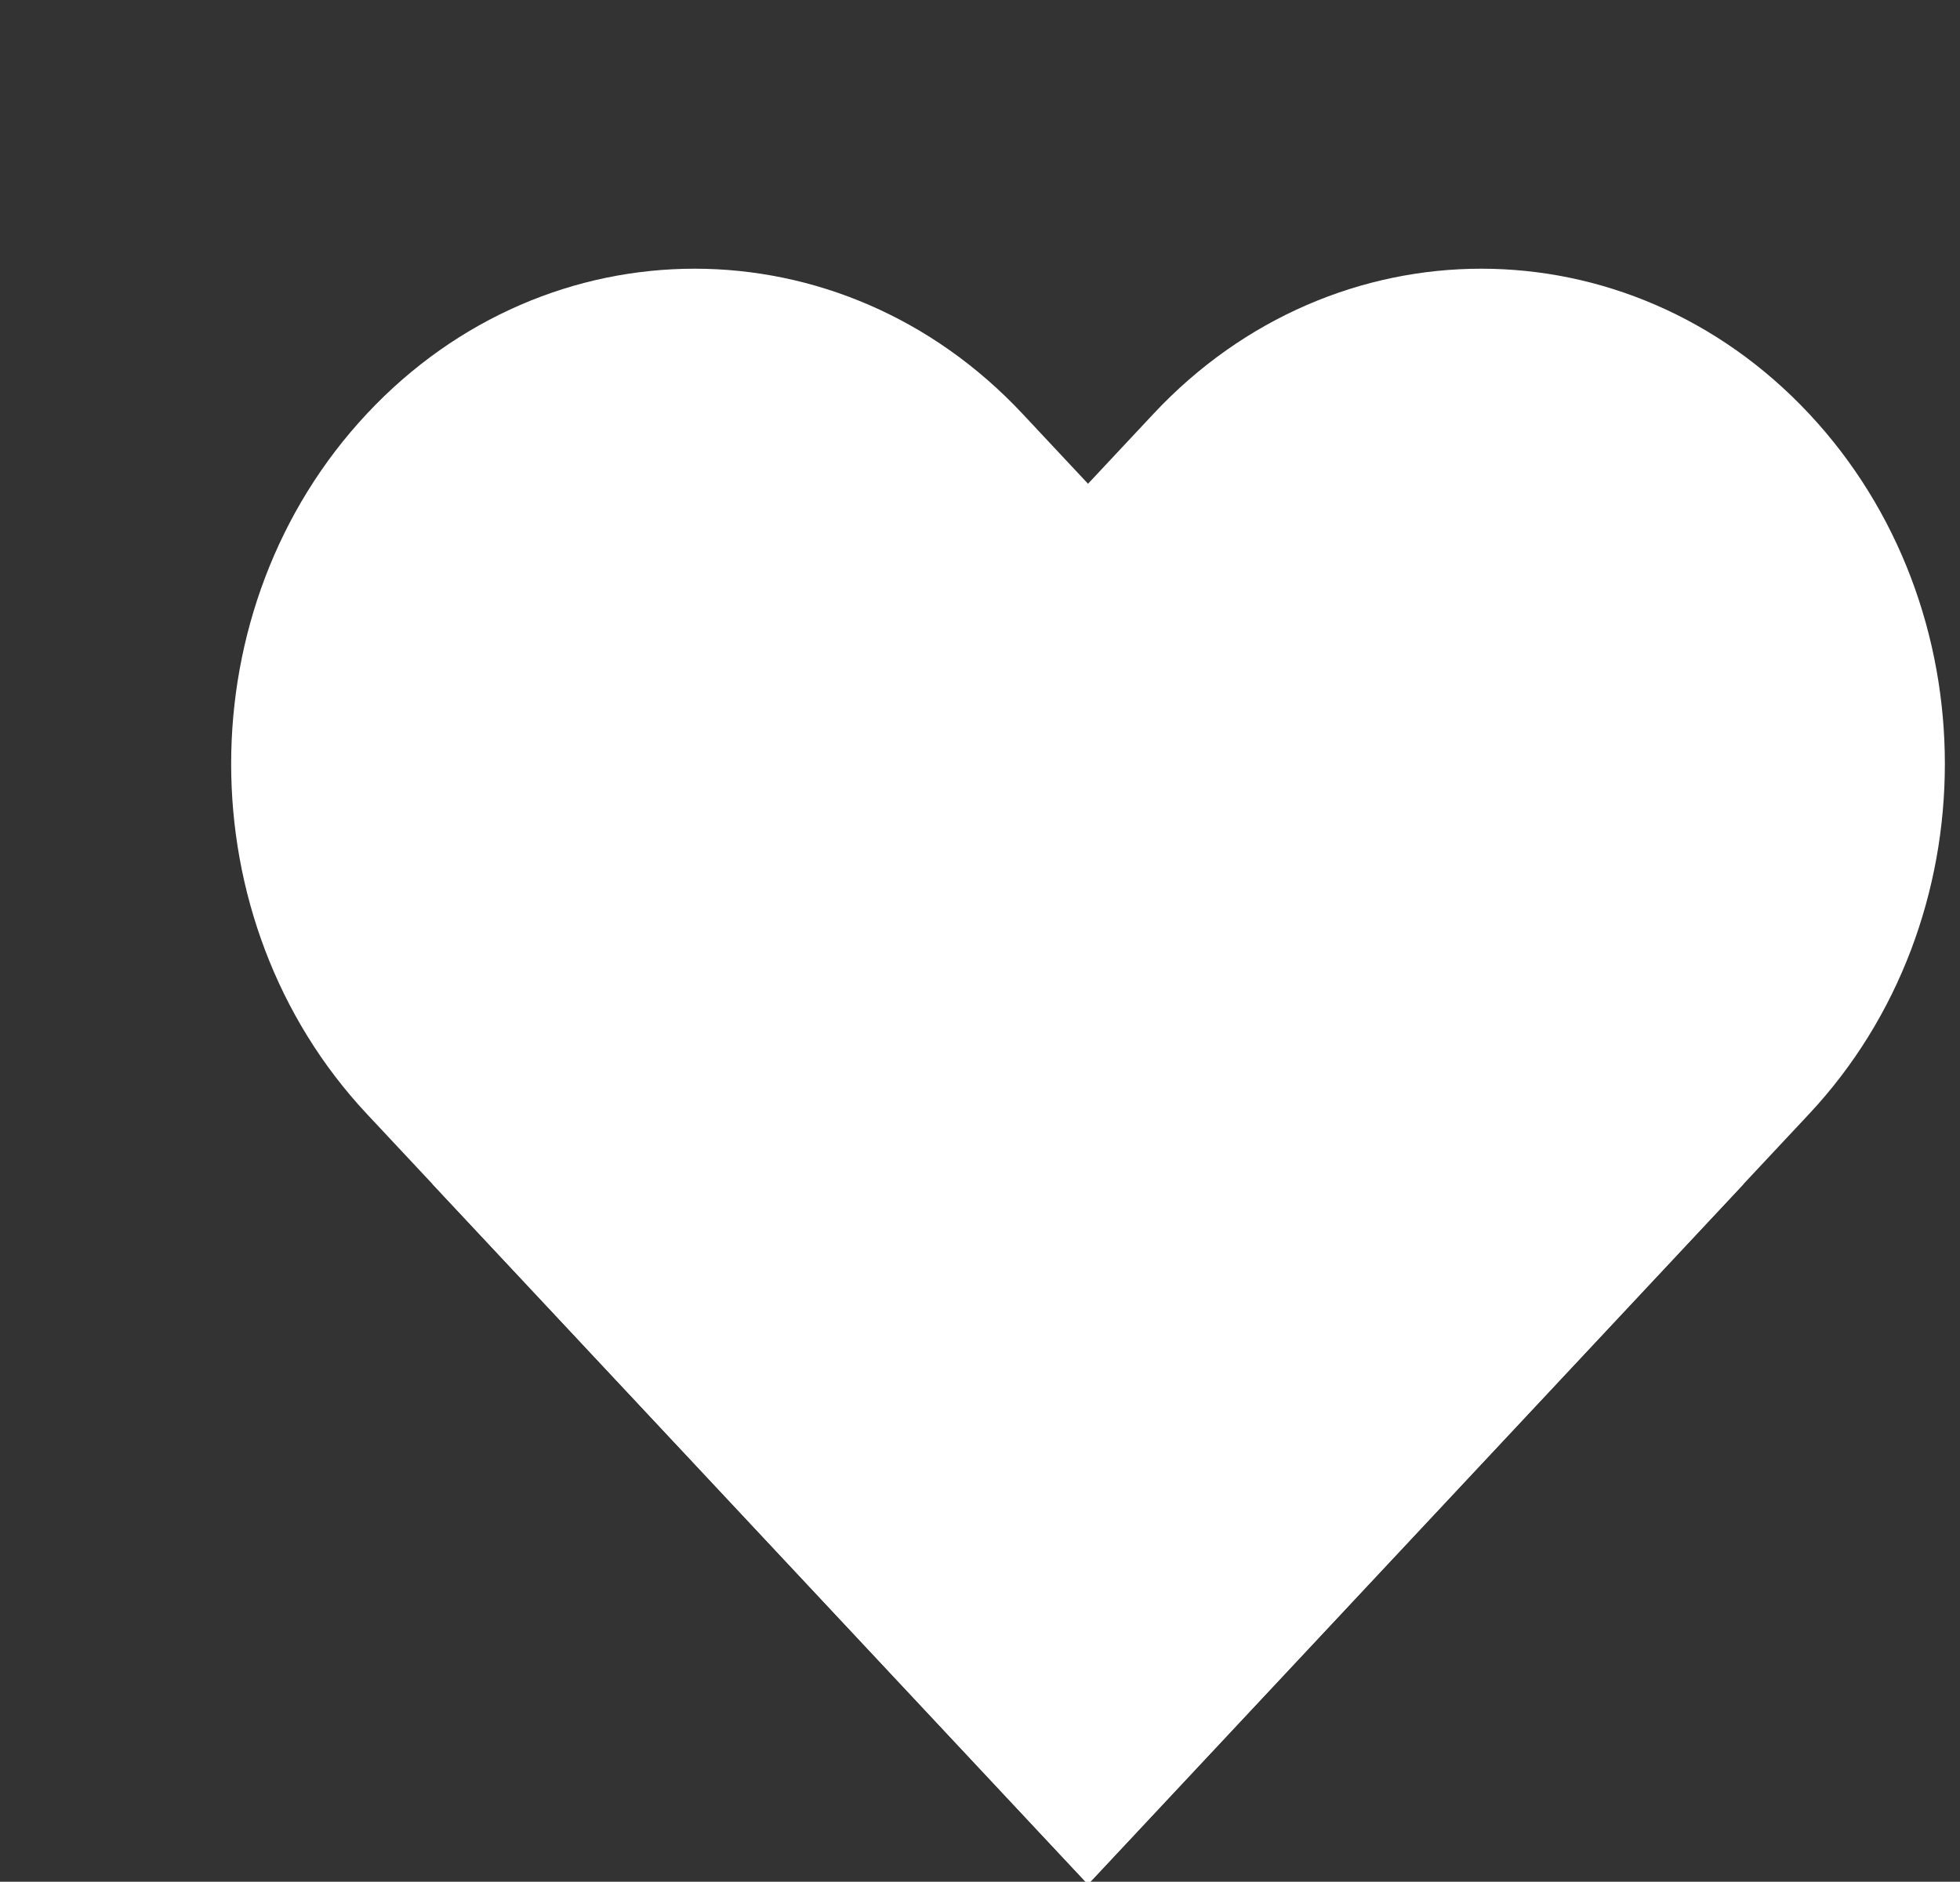
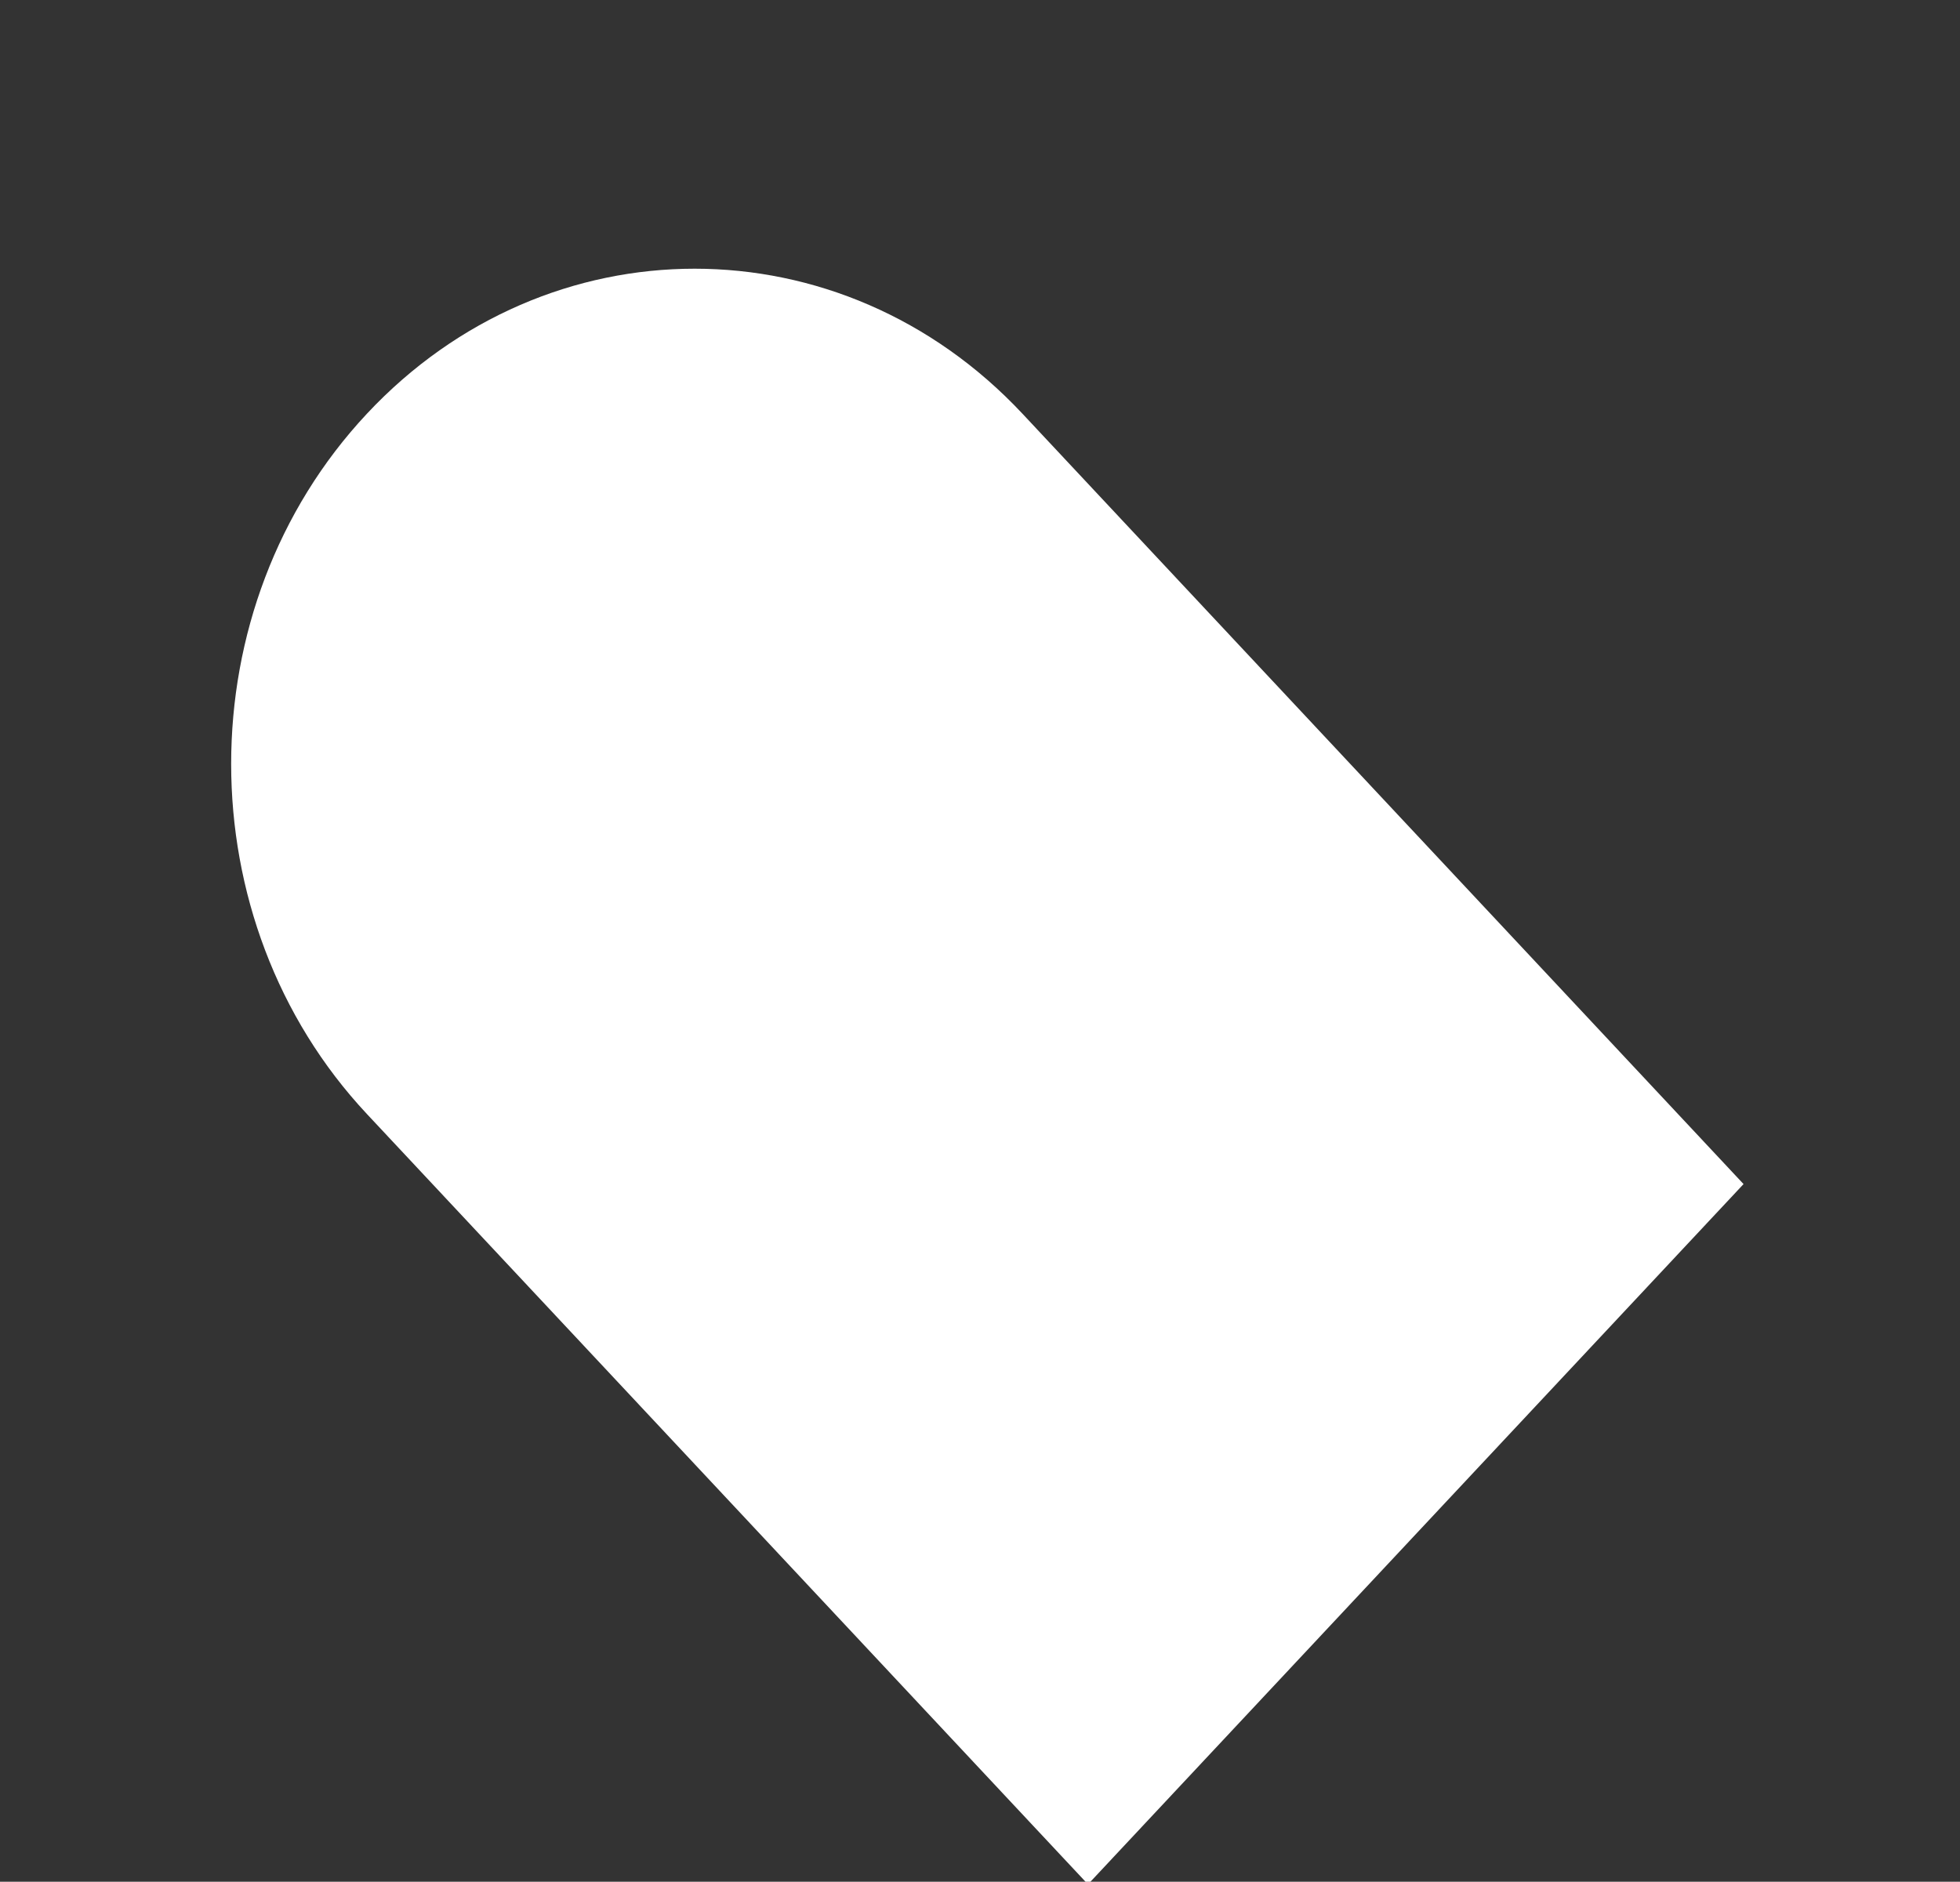
<svg xmlns="http://www.w3.org/2000/svg" fill="none" viewBox="0 0 28.75 27.608" style="max-height: 500px" width="28.75" height="27.608">
  <rect x="0" y="0" width="28.75" height="27.608" fill="#333333" stroke="none" />
-   <path fill="white" d="M6.344 17.372L16.921 6.07C19.576 3.233 23.881 3.233 26.536 6.07V6.07C29.192 8.907 29.192 13.507 26.536 16.344L15.959 27.646L6.344 17.372Z" />
  <path fill="white" d="M15.959 27.646L5.382 16.344C2.727 13.507 2.727 8.907 5.382 6.07V6.07C8.037 3.233 12.342 3.233 14.998 6.07L25.575 17.372L15.959 27.646Z" />
</svg>